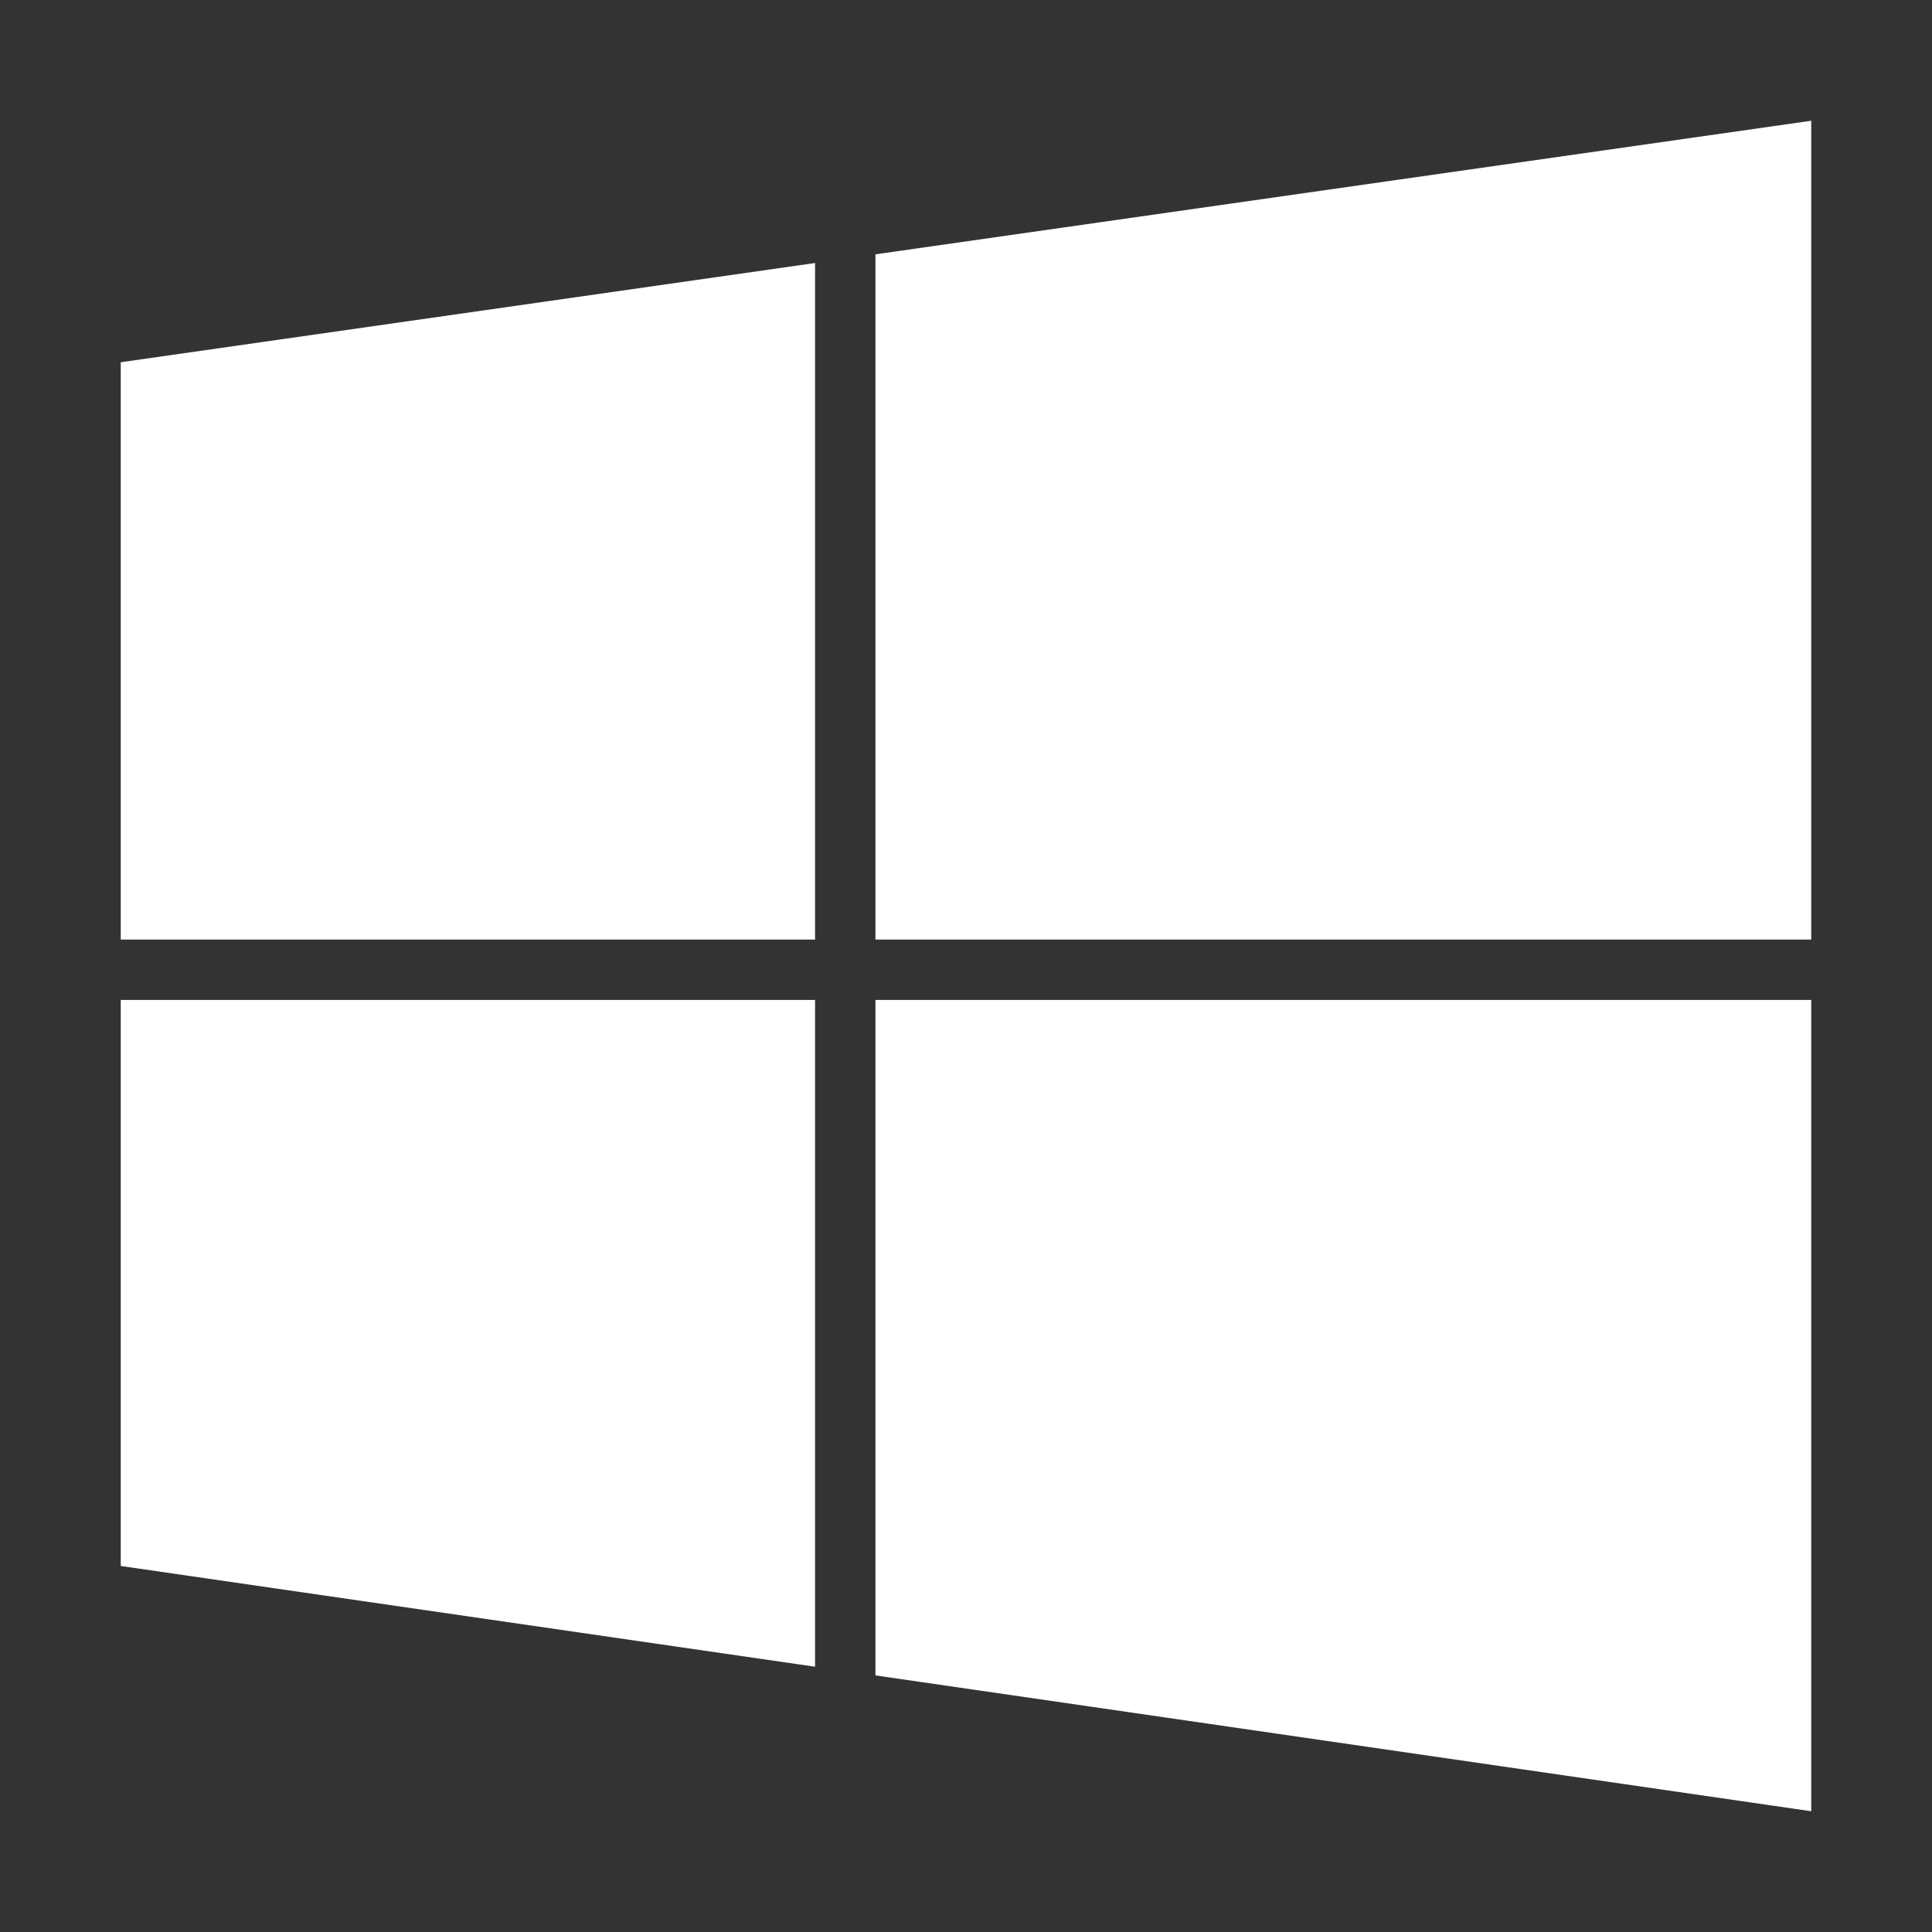
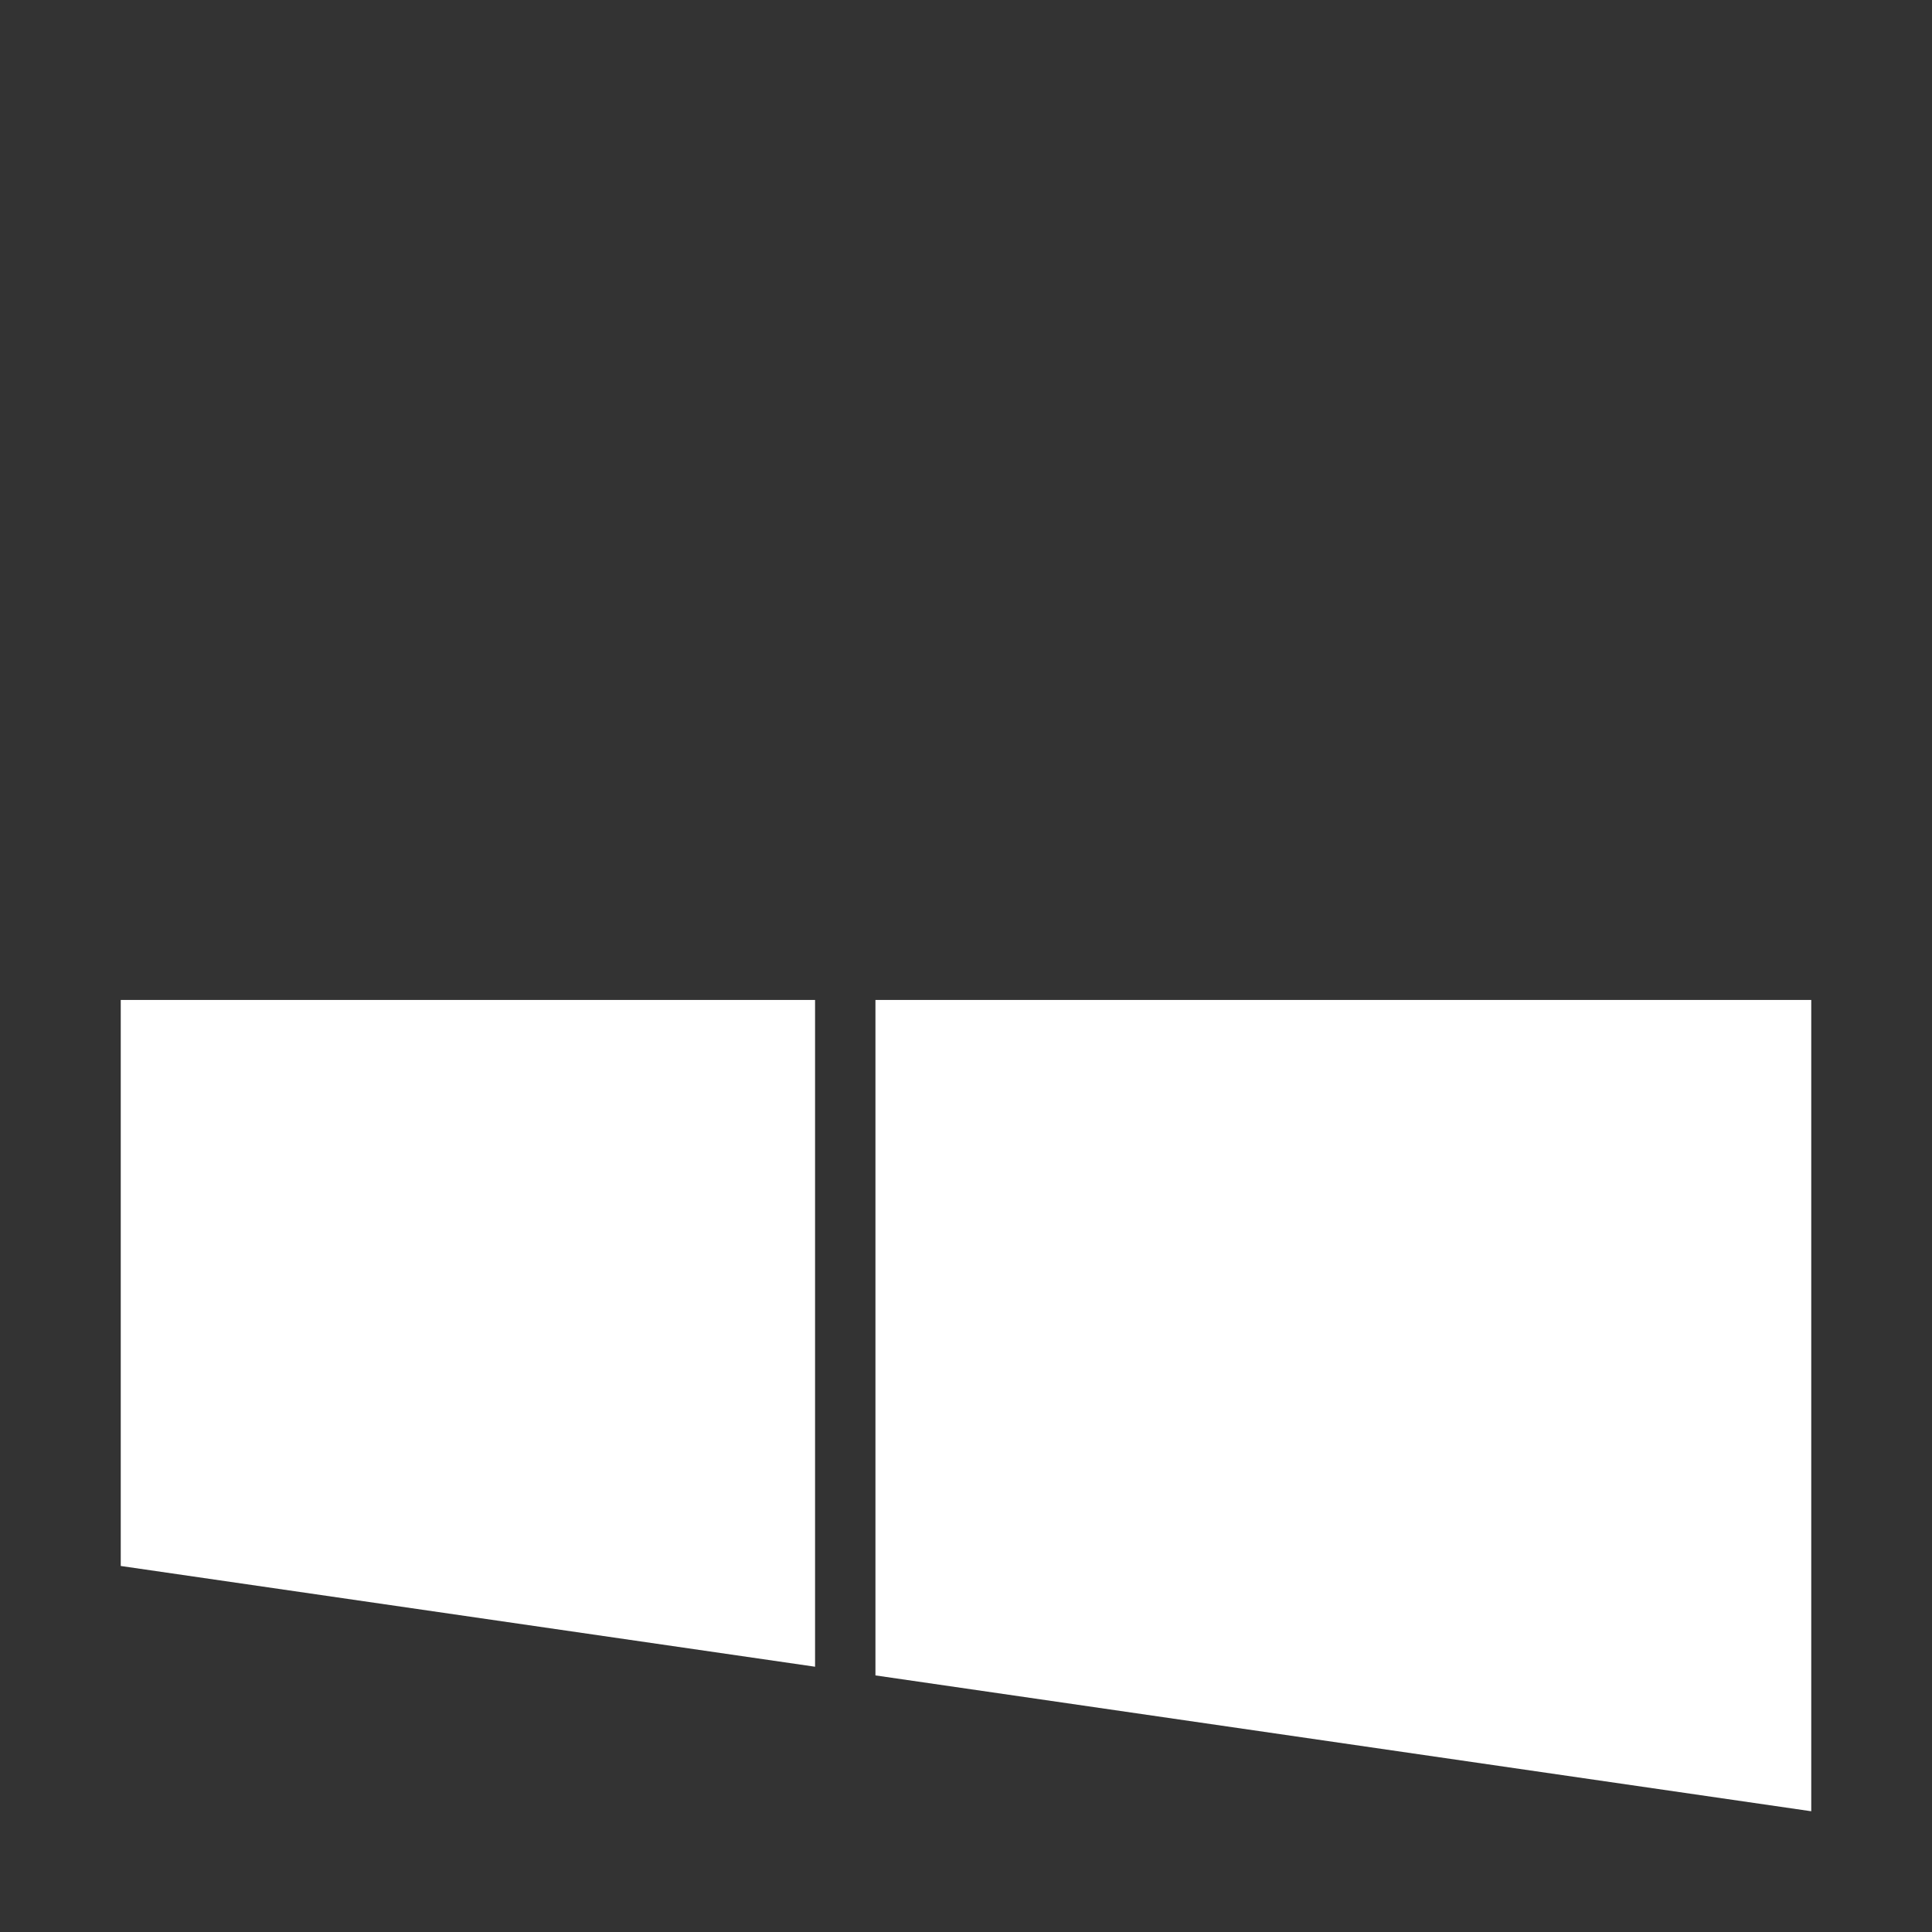
<svg xmlns="http://www.w3.org/2000/svg" fill="#ffffff" viewBox="0 0 512 512">
  <rect x="0" y="0" width="512" height="512" fill="#333333" stroke="none" />
  <g id="SVGRepo_bgCarrier" stroke-width="0" />
  <g id="SVGRepo_tracerCarrier" stroke-linecap="round" stroke-linejoin="round" />
  <g id="SVGRepo_iconCarrier">
    <title>ionicons-v5_logos</title>
    <path d="M480,265H232V444l248,36V265Z" />
    <path d="M216,265H32V415l184,26.7V265Z" />
-     <path d="M480,32,232,67.4V249H480V32Z" />
-     <path d="M216,69.7,32,96V249H216V69.7Z" />
  </g>
</svg>